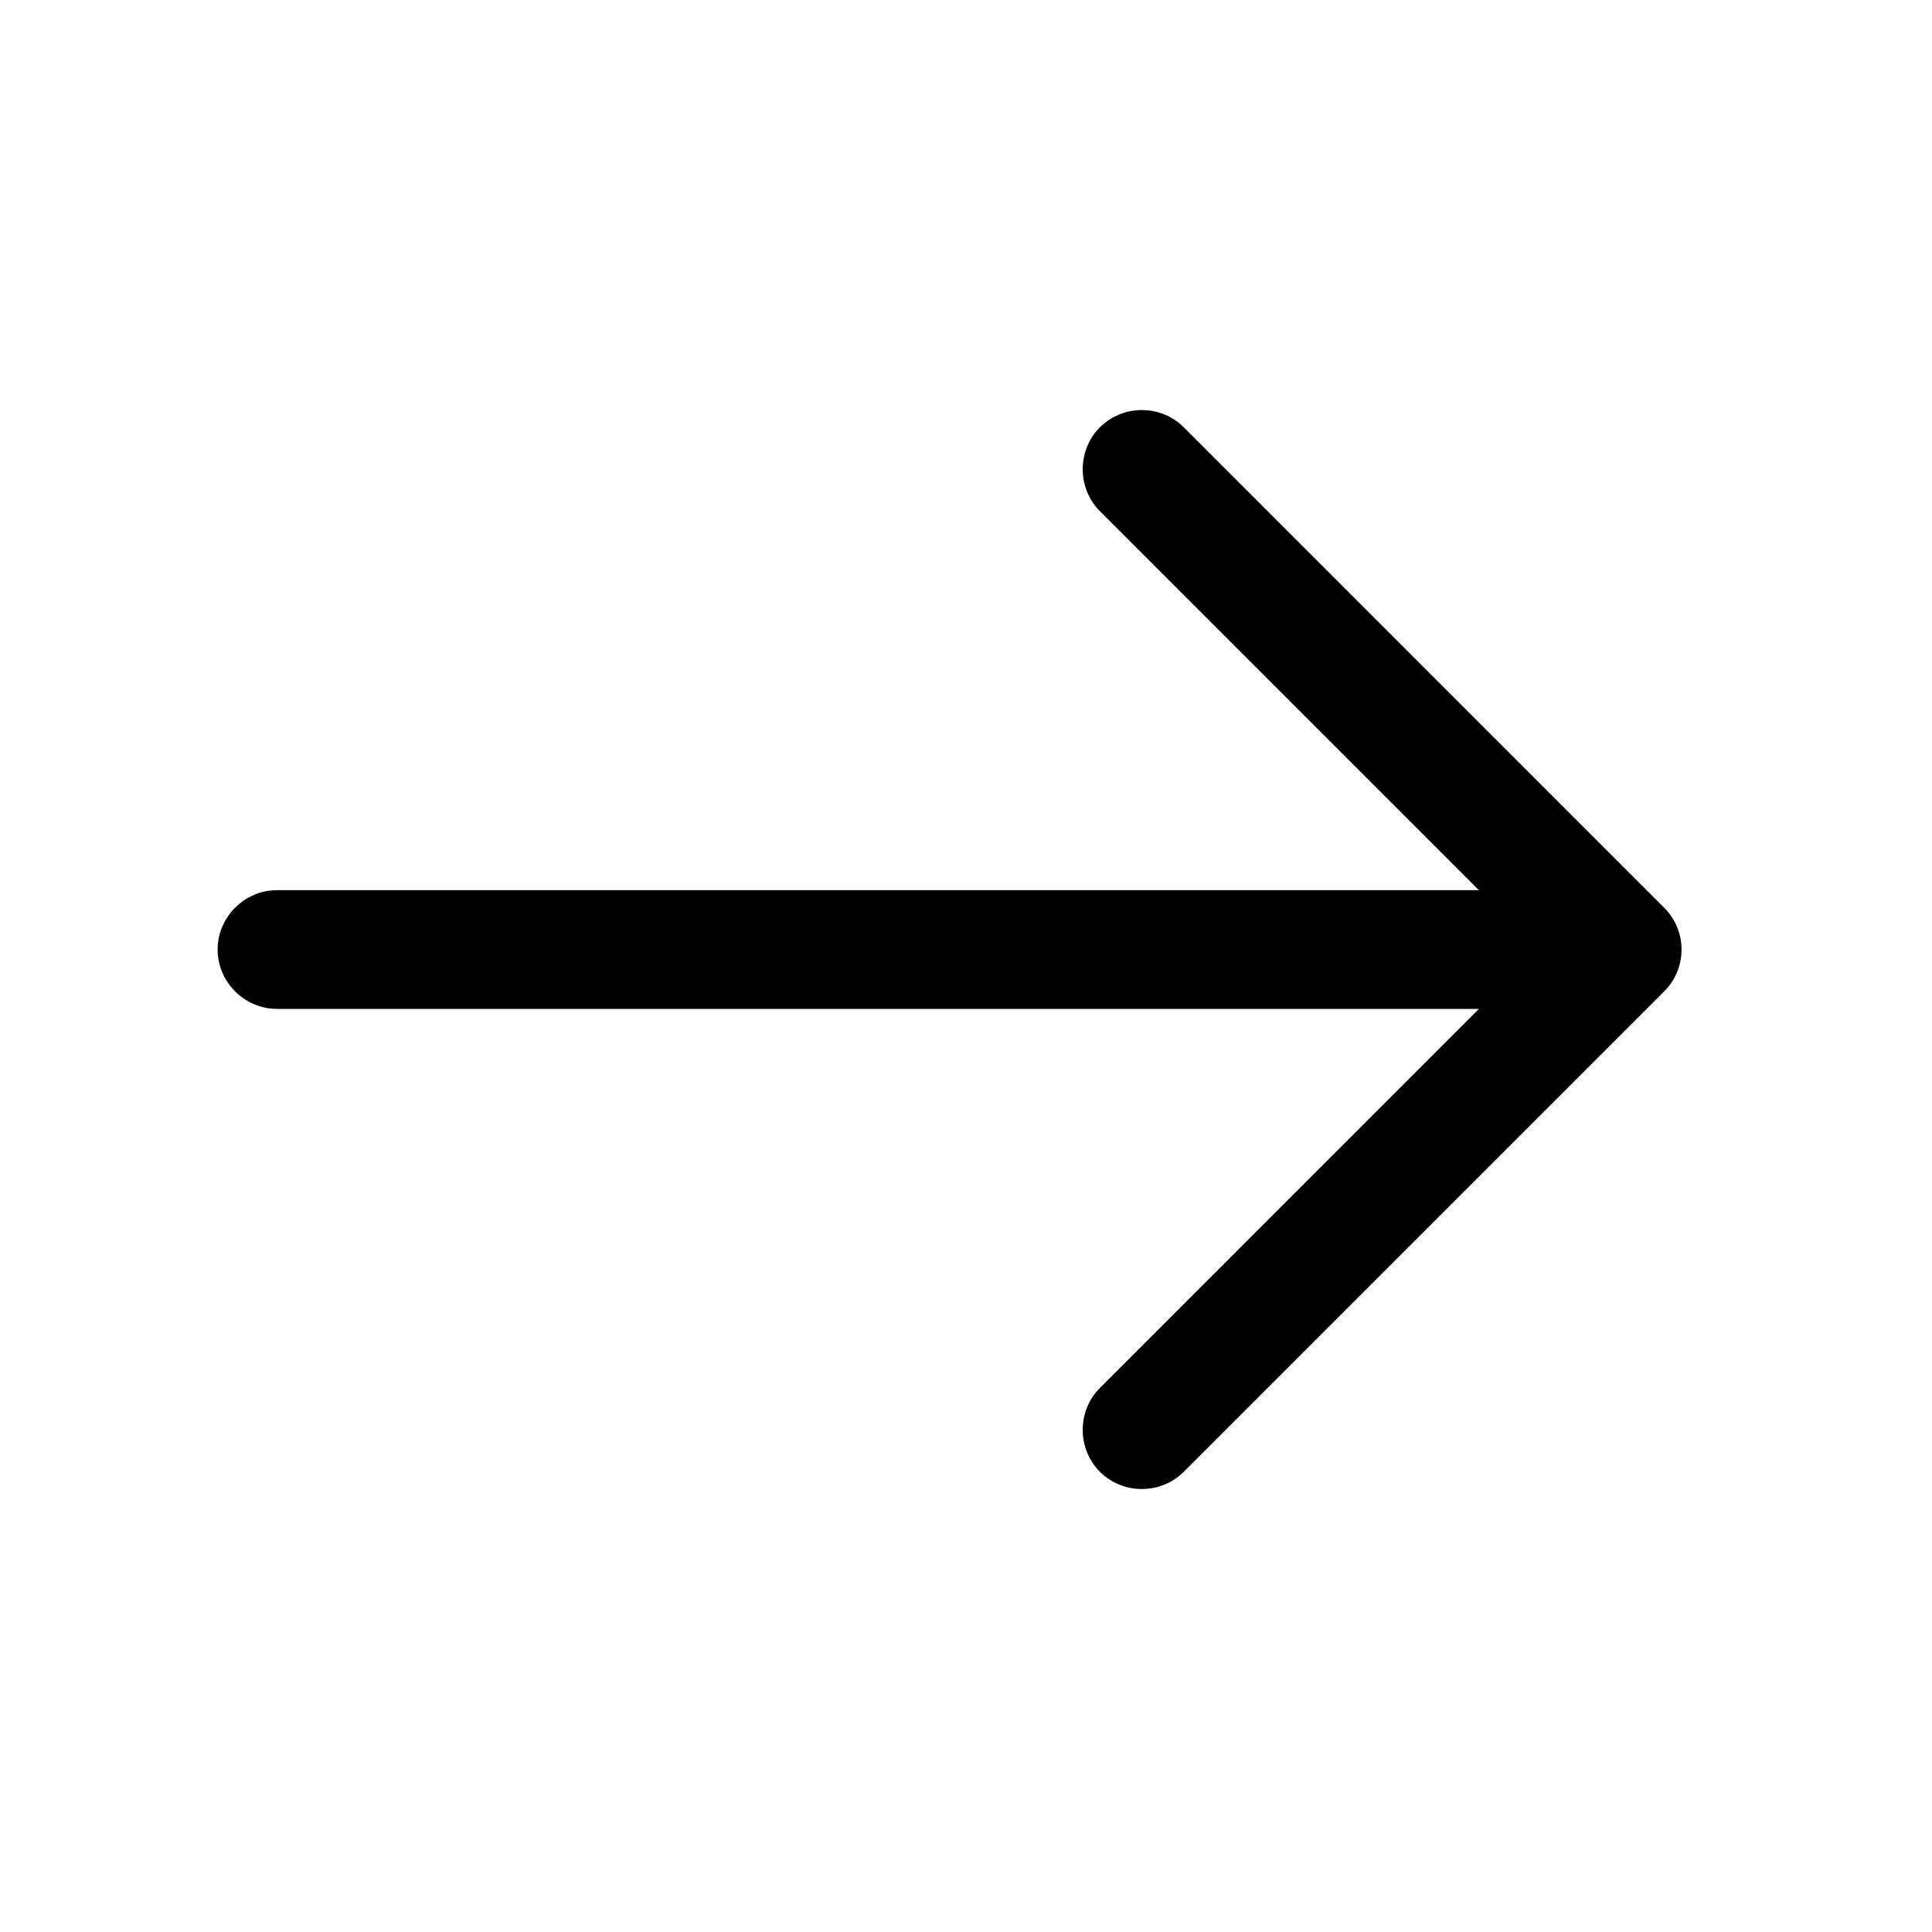
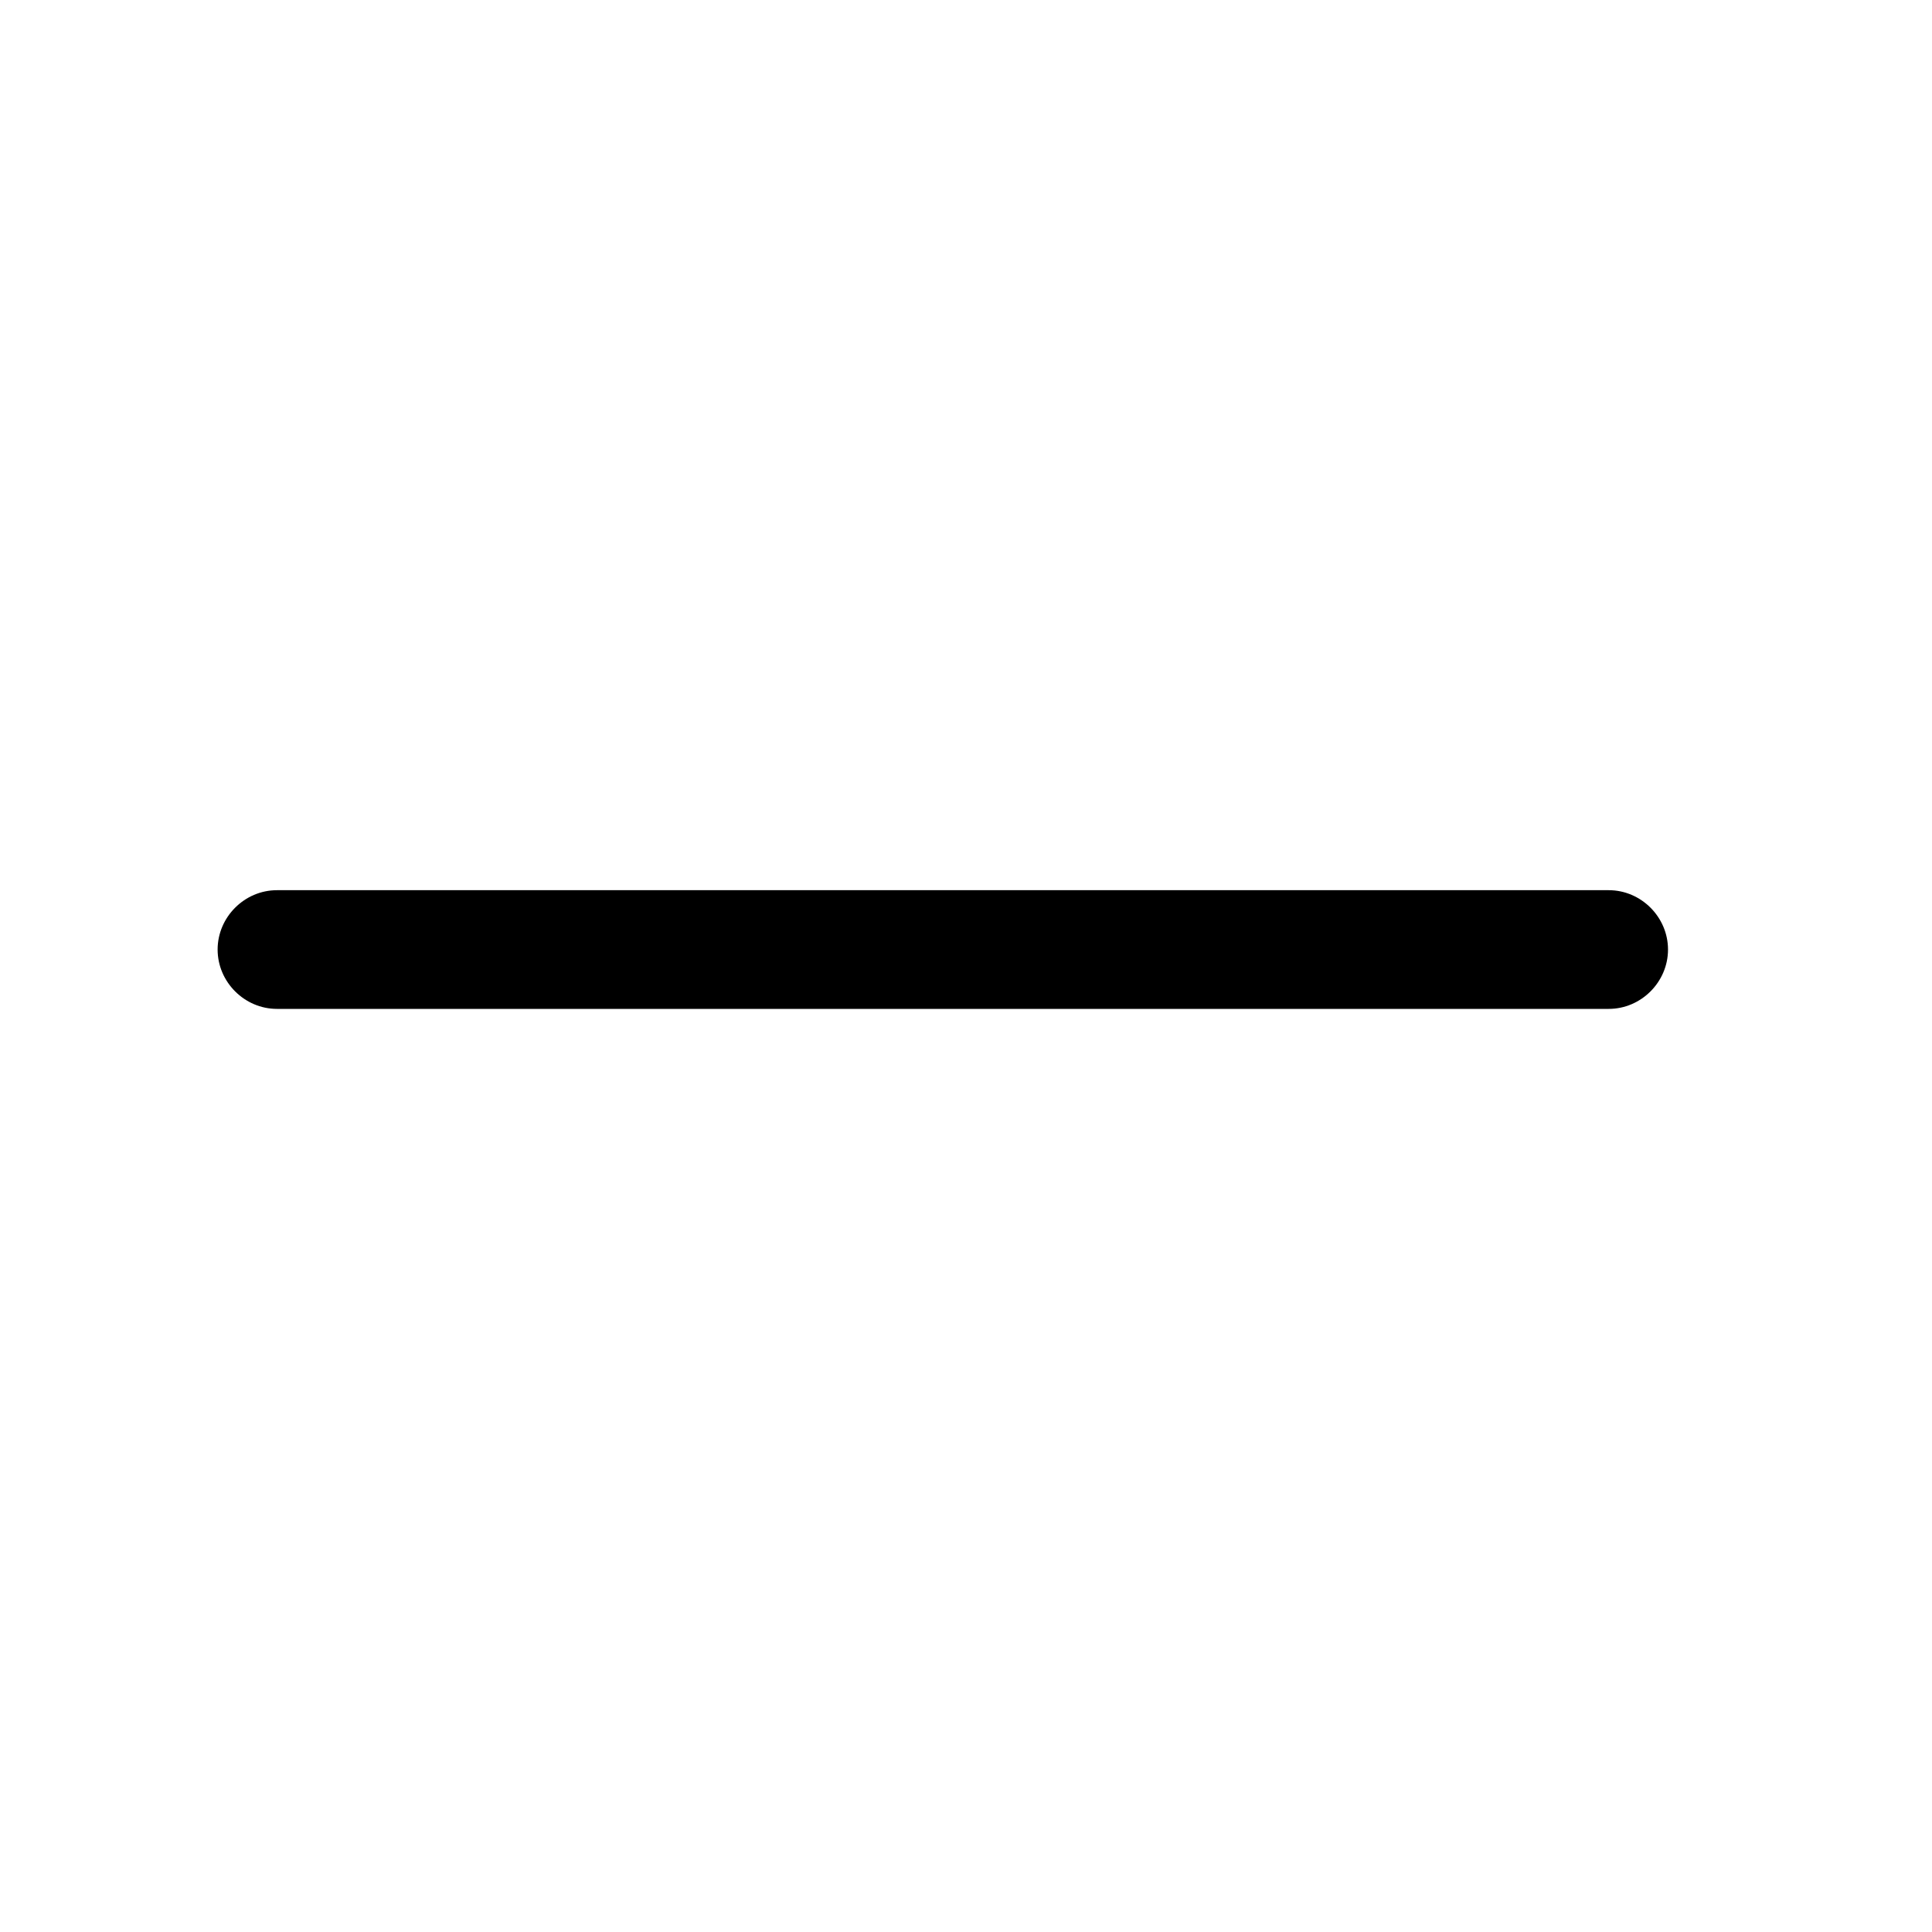
<svg xmlns="http://www.w3.org/2000/svg" width="25" height="25" viewBox="0 0 25 25" fill="none">
-   <path d="M21.759 12.287C21.759 12.093 21.687 11.898 21.533 11.745L15.318 5.529C15.021 5.232 14.53 5.232 14.233 5.529C13.936 5.826 13.936 6.318 14.233 6.615L19.905 12.287L14.233 17.96C13.936 18.257 13.936 18.748 14.233 19.045C14.53 19.342 15.021 19.342 15.318 19.045L21.533 12.83C21.687 12.676 21.759 12.482 21.759 12.287Z" fill="black" />
  <path d="M21.584 12.287C21.584 11.867 21.236 11.519 20.817 11.519L3.584 11.519C3.164 11.519 2.816 11.867 2.816 12.287C2.816 12.707 3.164 13.055 3.584 13.055L20.817 13.055C21.236 13.055 21.584 12.707 21.584 12.287Z" fill="black" />
</svg>